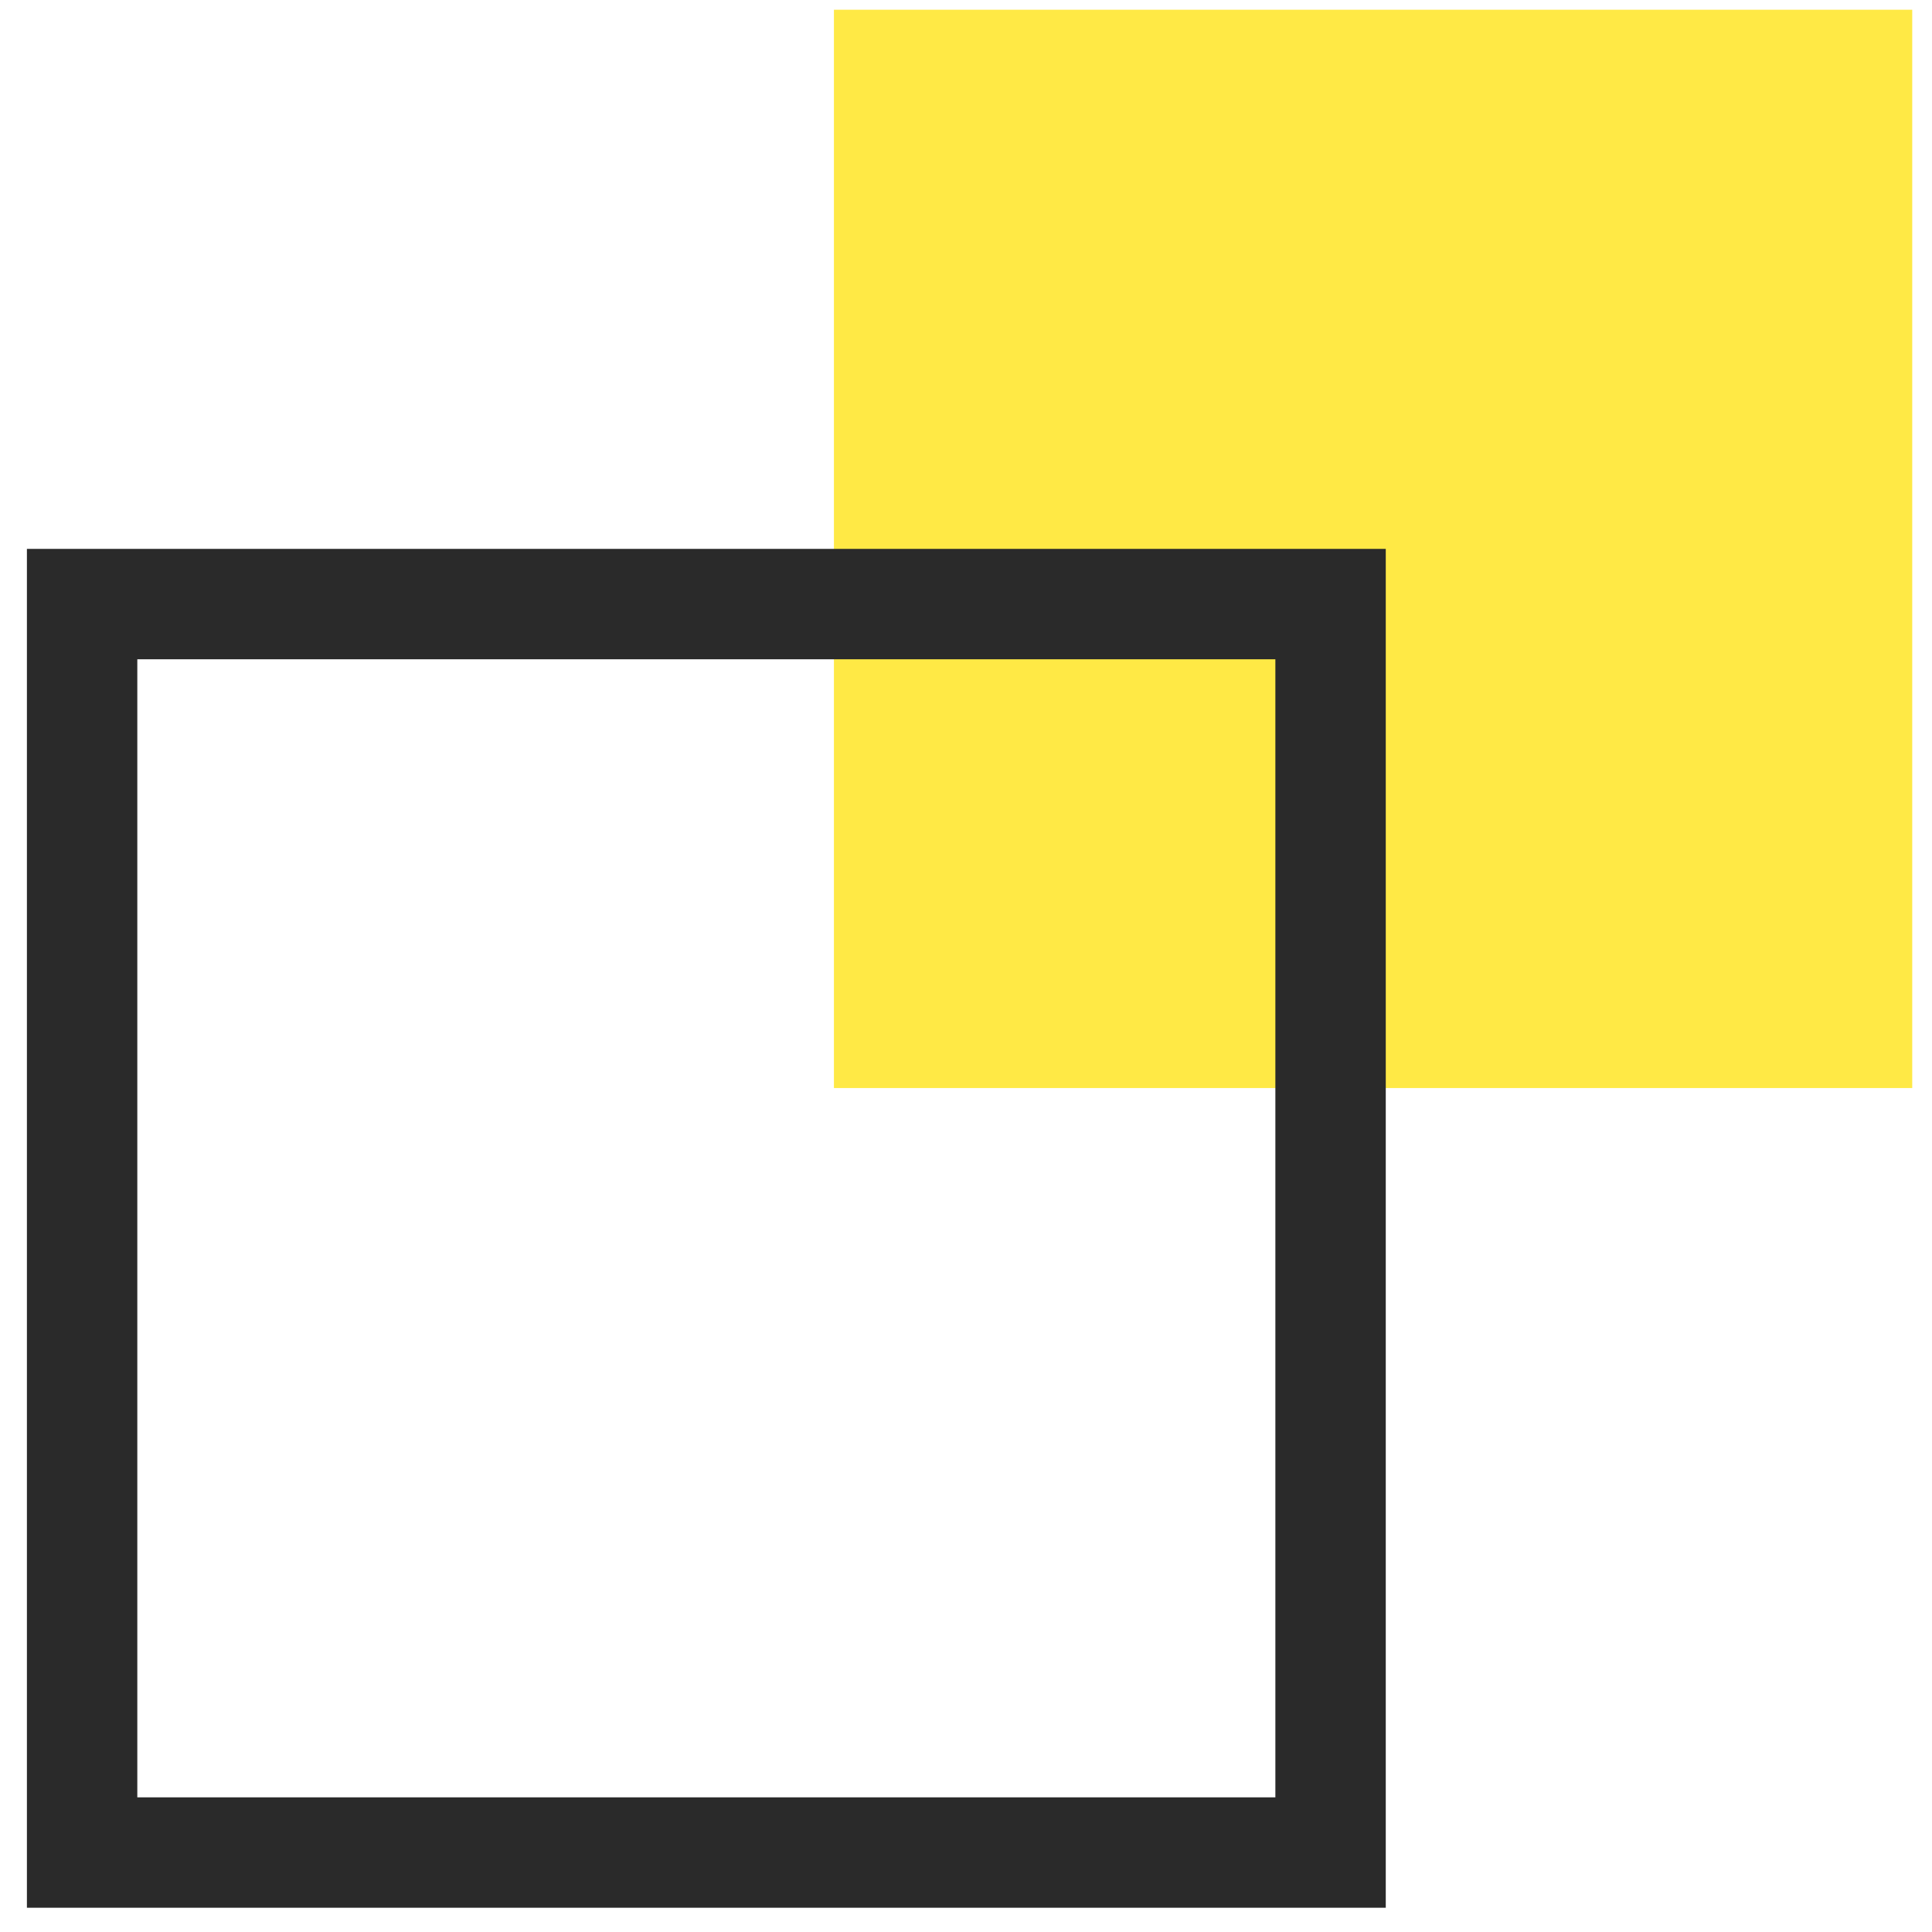
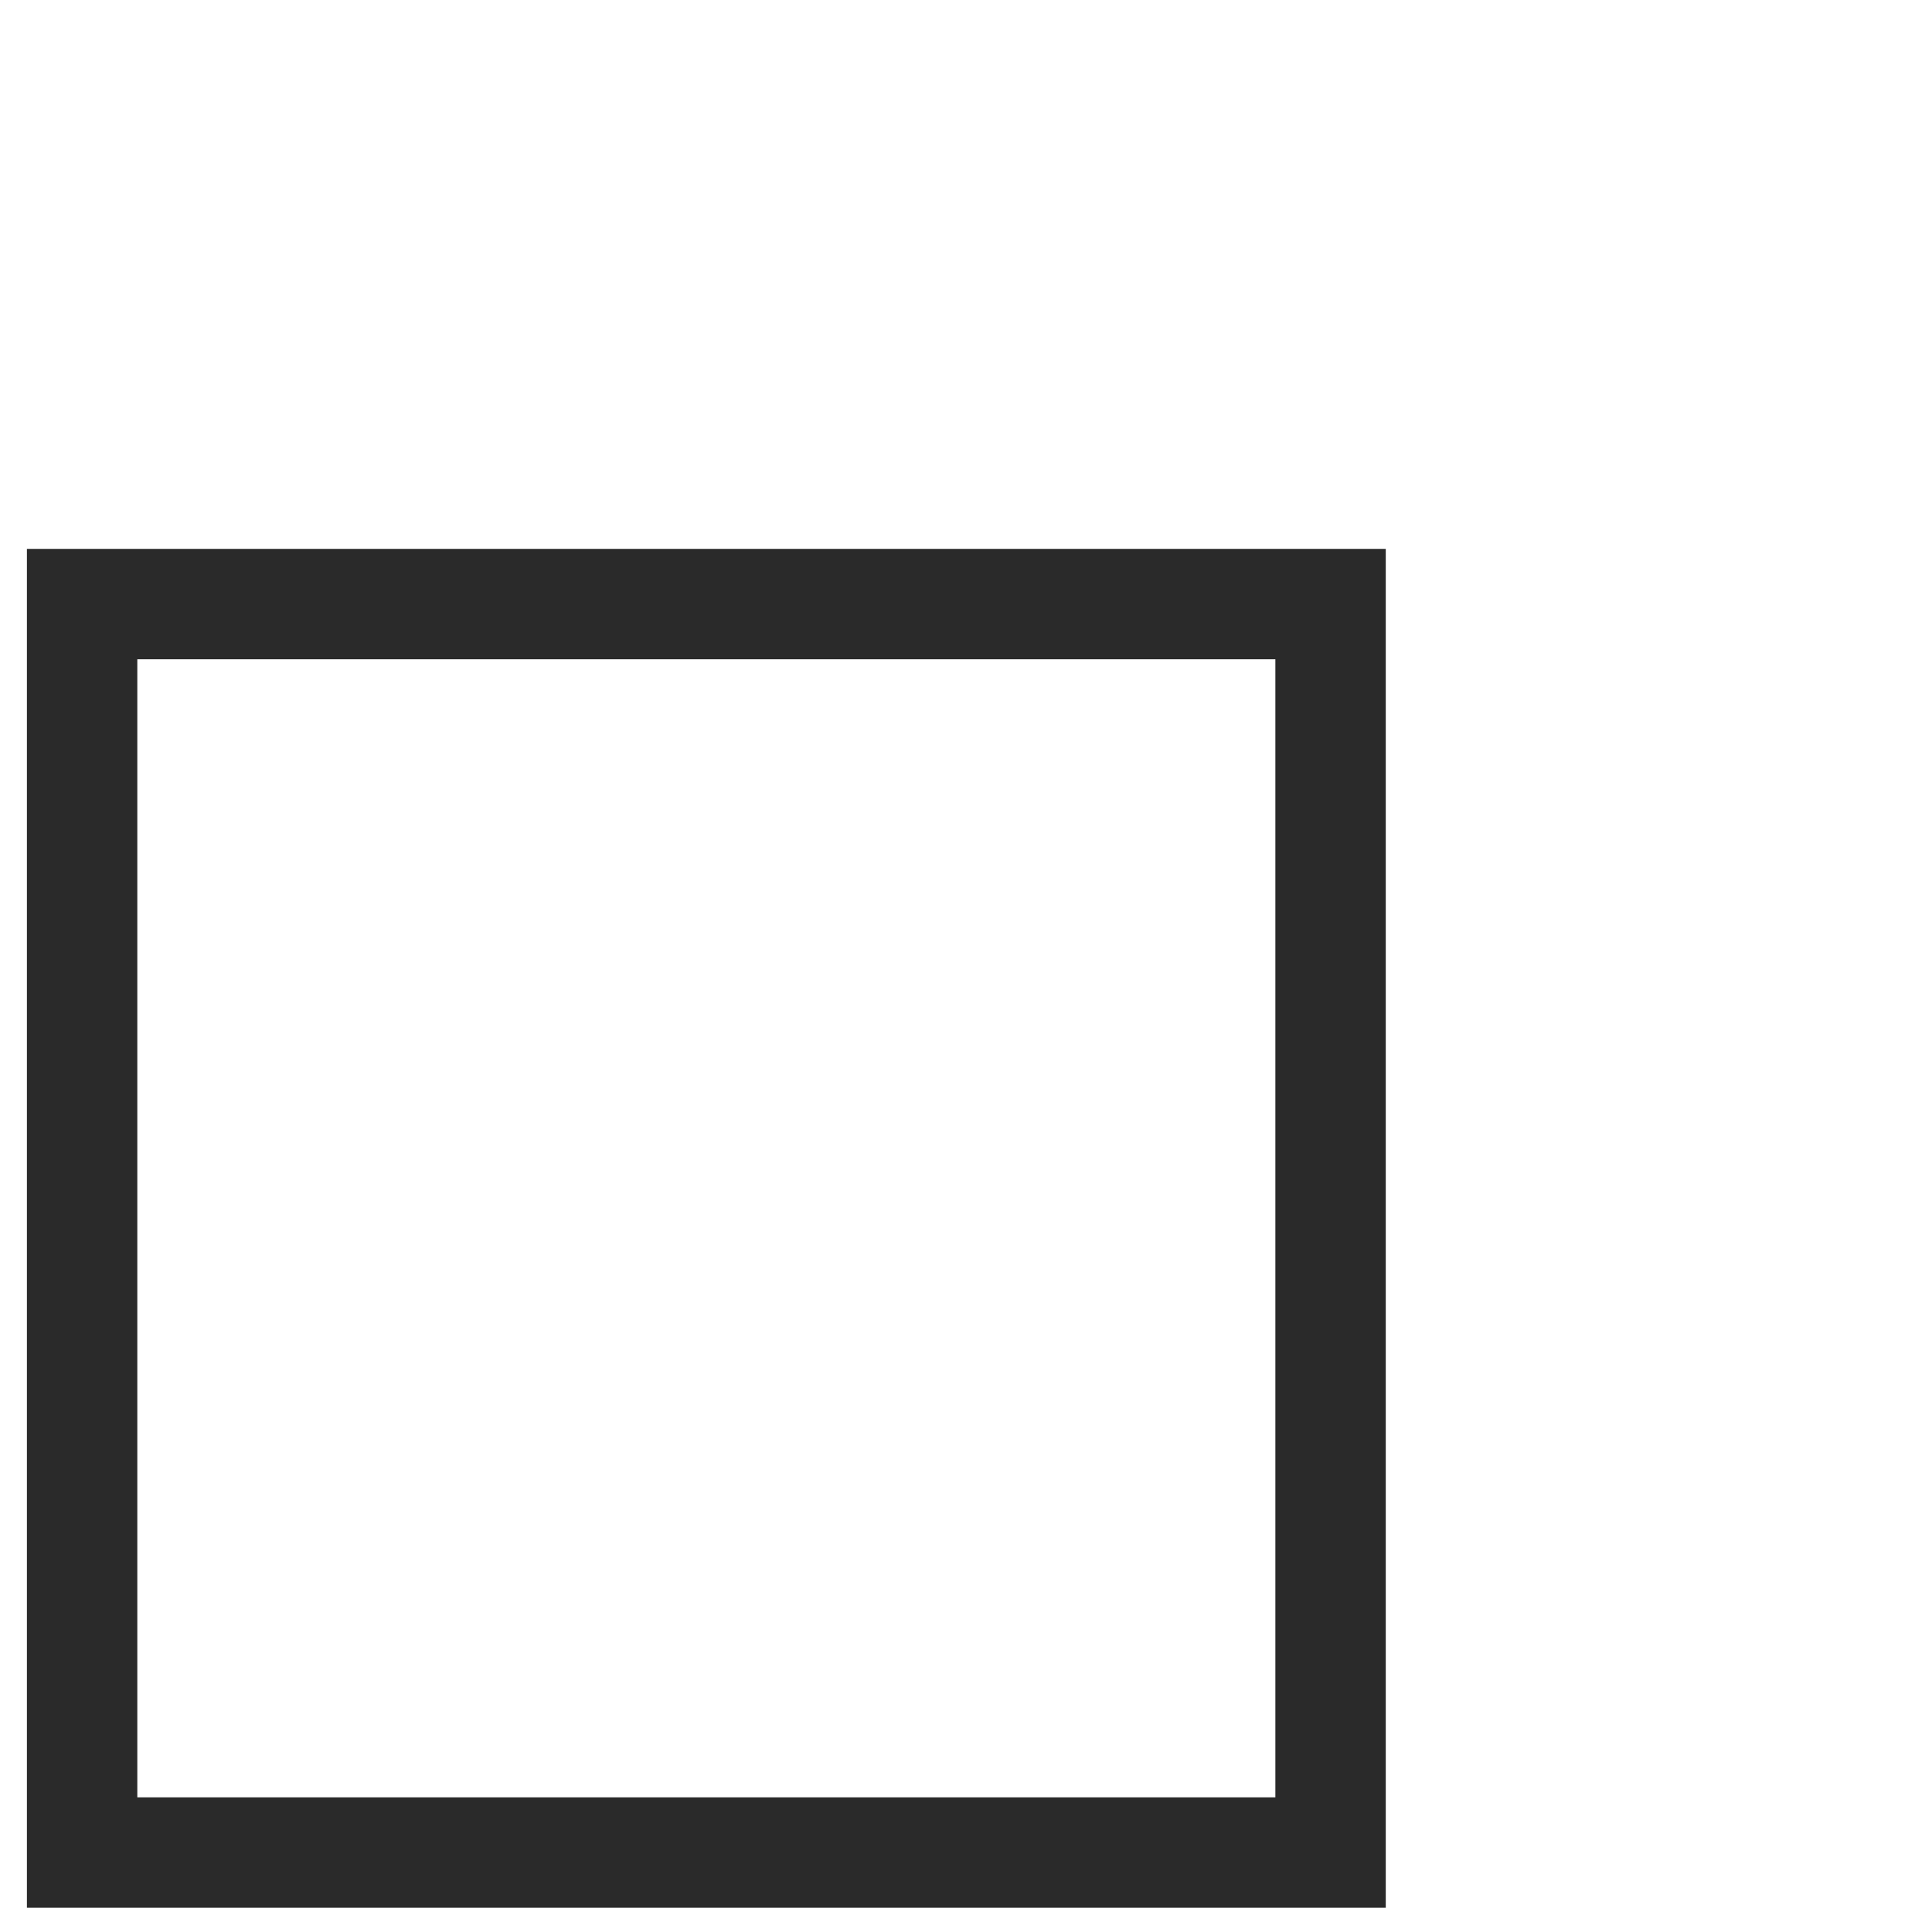
<svg xmlns="http://www.w3.org/2000/svg" width="70" height="70" viewBox="0 0 70 70" fill="none">
-   <rect x="30.215" y="0.353" width="39.069" height="39.069" fill="#FFE945" />
  <rect x="2.975" y="21.887" width="45.234" height="45.234" stroke="#2A2A2A" stroke-width="4" />
</svg>